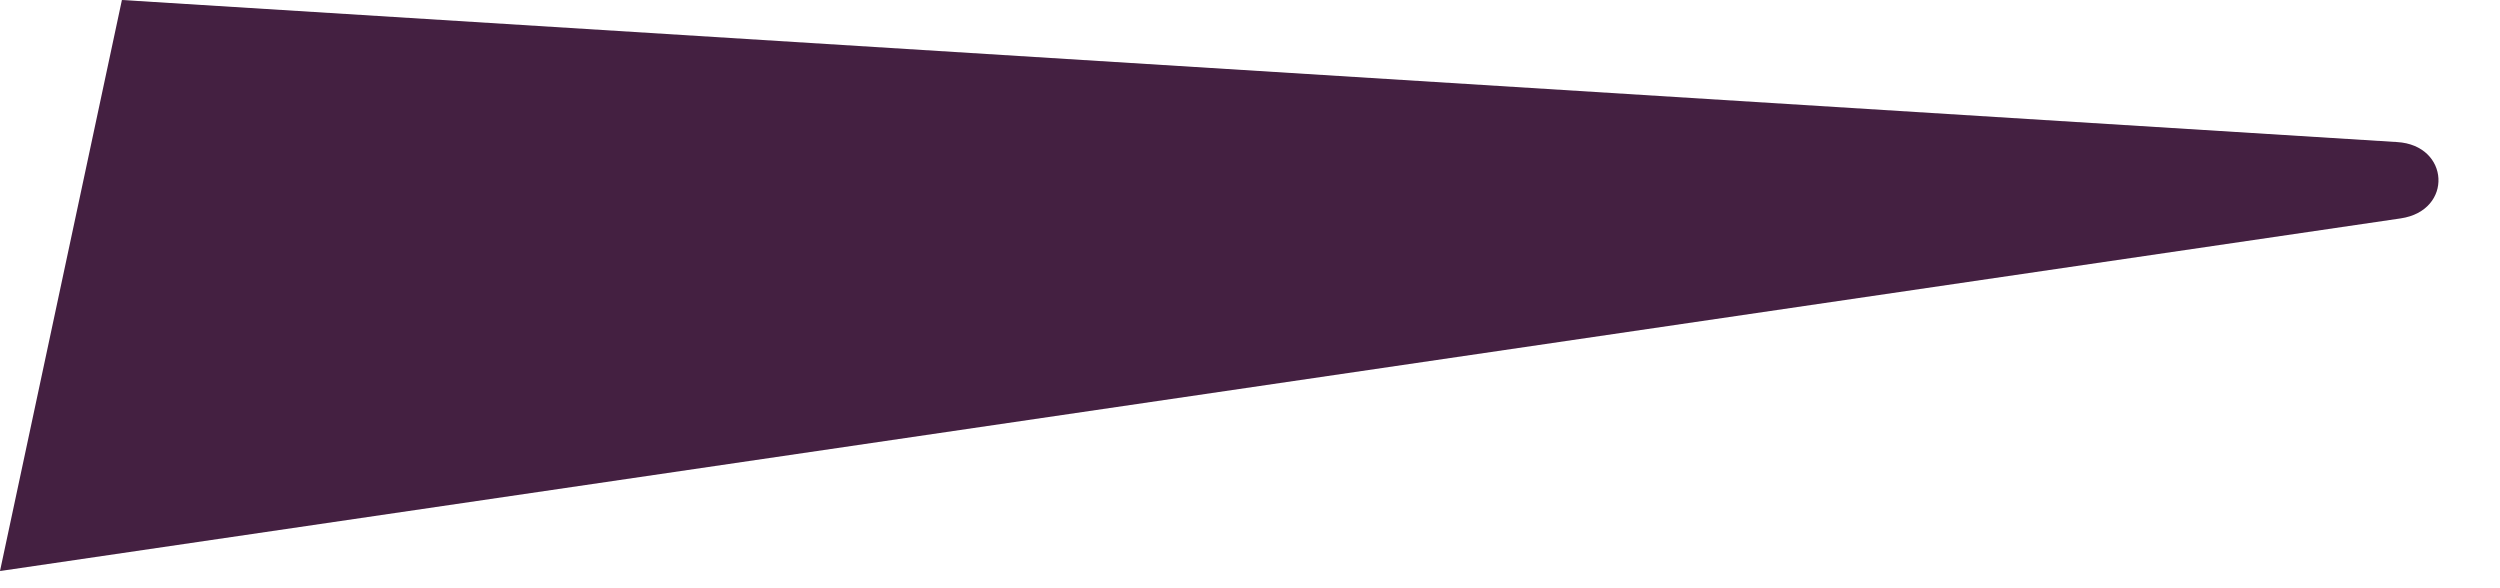
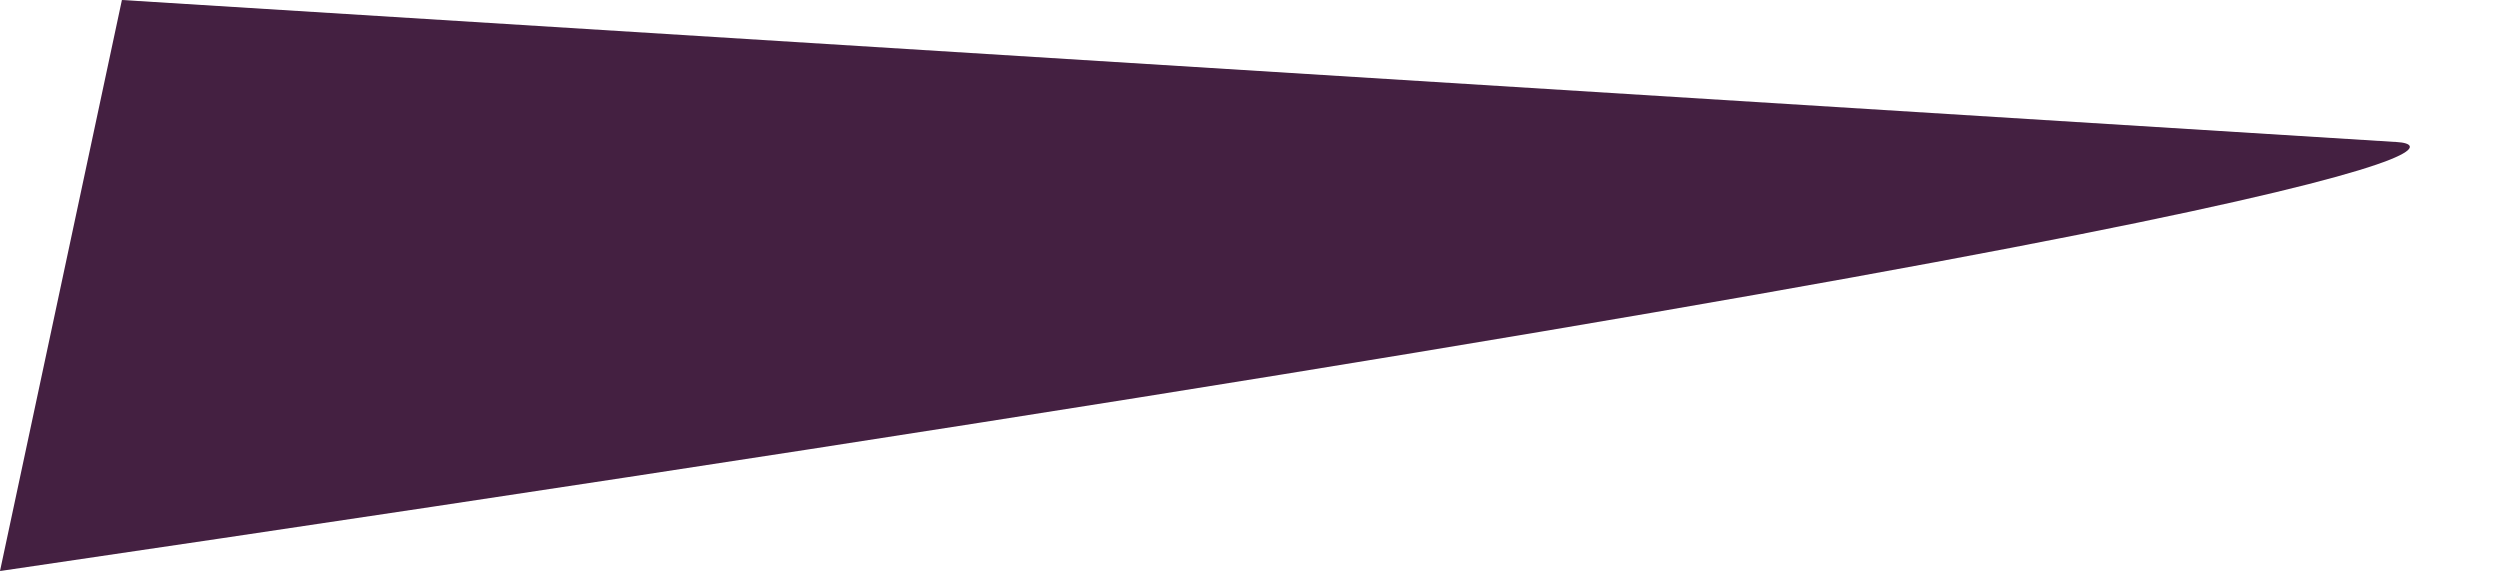
<svg xmlns="http://www.w3.org/2000/svg" fill="none" height="100%" overflow="visible" preserveAspectRatio="none" style="display: block;" viewBox="0 0 17 4" width="100%">
-   <path d="M16.3 0.966L0.829 0L0 3.883L16.325 1.485C16.683 1.432 16.659 0.987 16.3 0.966Z" fill="#442041" id="Vector" />
+   <path d="M16.3 0.966L0.829 0L0 3.883C16.683 1.432 16.659 0.987 16.3 0.966Z" fill="#442041" id="Vector" />
</svg>